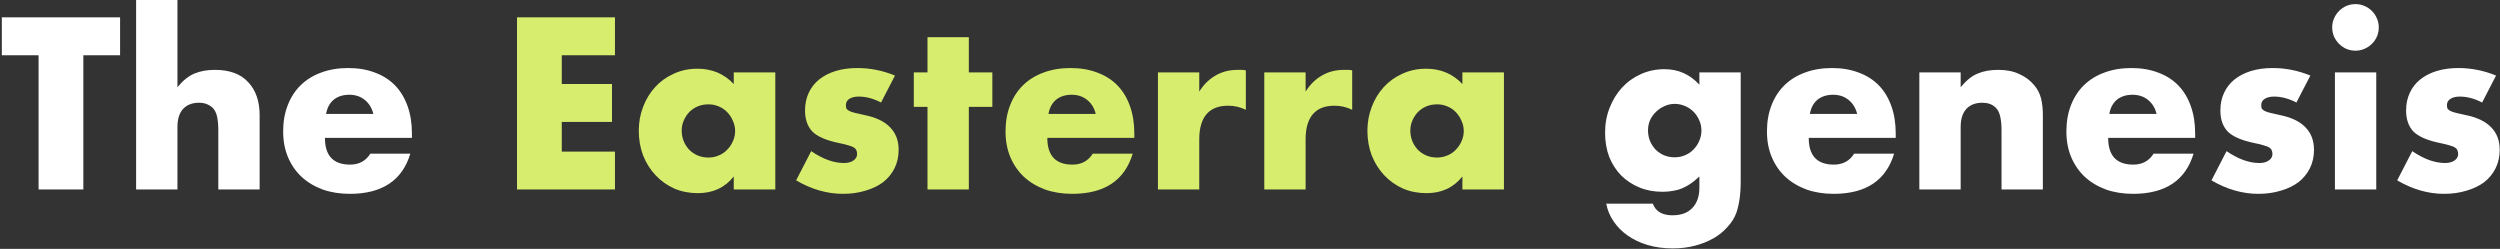
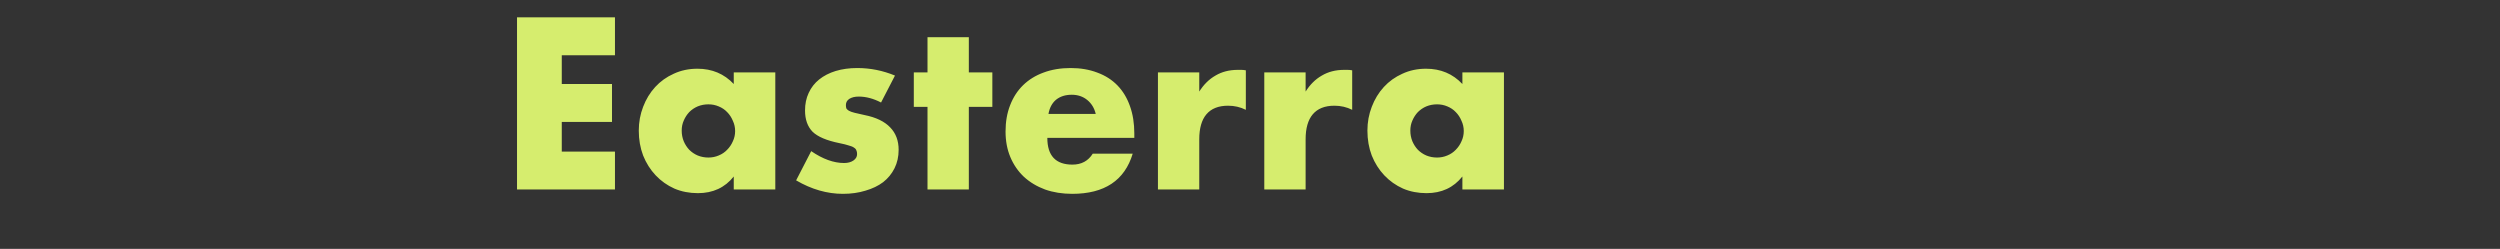
<svg xmlns="http://www.w3.org/2000/svg" width="1095" height="109" viewBox="0 0 1095 109" fill="none">
  <rect x="0" y="0" width="1095" height="109" fill="#333333" stroke="none" />
-   <path d="M36.5 24.2V83H16.9V24.2H0.8V7.6H52.6V24.2H36.5ZM59.618 -4.29153e-06H77.718V38.2C80.185 35.2 82.685 33.2 85.218 32.2C87.751 31.133 90.718 30.6 94.118 30.6C100.585 30.6 105.451 32.4 108.718 36C112.051 39.533 113.718 44.333 113.718 50.4V83H95.618V57.1C95.618 54.5 95.418 52.4 95.018 50.8C94.618 49.2 93.951 47.967 93.018 47.1C91.418 45.7 89.485 45 87.218 45C84.151 45 81.785 45.933 80.118 47.8C78.518 49.6 77.718 52.2 77.718 55.6V83H59.618V-4.29153e-06ZM163.524 49.9C162.924 47.367 161.691 45.333 159.824 43.8C157.958 42.267 155.691 41.5 153.024 41.5C150.224 41.5 147.924 42.233 146.124 43.7C144.391 45.167 143.291 47.233 142.824 49.9H163.524ZM142.324 60.4C142.324 68.2 145.991 72.1 153.324 72.1C157.258 72.1 160.224 70.5 162.224 67.3H179.724C176.191 79.033 167.358 84.9 153.224 84.9C148.891 84.9 144.924 84.267 141.324 83C137.724 81.667 134.624 79.8 132.024 77.4C129.491 75 127.524 72.133 126.124 68.8C124.724 65.467 124.024 61.733 124.024 57.6C124.024 53.333 124.691 49.5 126.024 46.1C127.358 42.633 129.258 39.7 131.724 37.3C134.191 34.9 137.158 33.067 140.624 31.8C144.158 30.467 148.124 29.8 152.524 29.8C156.858 29.8 160.758 30.467 164.224 31.8C167.691 33.067 170.624 34.933 173.024 37.4C175.424 39.867 177.258 42.9 178.524 46.5C179.791 50.033 180.424 54.033 180.424 58.5V60.4H142.324ZM721.828 57.1C721.828 58.767 722.128 60.333 722.728 61.8C723.328 63.2 724.128 64.433 725.128 65.5C726.195 66.567 727.428 67.4 728.828 68C730.295 68.6 731.861 68.9 733.528 68.9C735.128 68.9 736.628 68.6 738.028 68C739.495 67.4 740.728 66.567 741.728 65.5C742.795 64.433 743.628 63.2 744.228 61.8C744.895 60.333 745.228 58.8 745.228 57.2C745.228 55.533 744.895 54 744.228 52.6C743.628 51.2 742.795 49.967 741.728 48.9C740.661 47.833 739.395 47 737.928 46.4C736.528 45.8 735.061 45.5 733.528 45.5C731.928 45.5 730.428 45.833 729.028 46.5C727.628 47.1 726.395 47.933 725.328 49C724.261 50 723.395 51.2 722.728 52.6C722.128 54 721.828 55.5 721.828 57.1ZM762.428 31.7V79.5C762.428 82.367 762.261 84.933 761.928 87.2C761.595 89.467 761.128 91.467 760.528 93.2C759.728 95.4 758.461 97.433 756.728 99.3C755.061 101.233 753.028 102.9 750.628 104.3C748.228 105.7 745.495 106.8 742.428 107.6C739.428 108.4 736.161 108.8 732.628 108.8C728.628 108.8 724.961 108.3 721.628 107.3C718.295 106.3 715.361 104.9 712.828 103.1C710.361 101.367 708.328 99.3 706.728 96.9C705.128 94.567 704.061 92 703.528 89.2H723.928C725.195 92.6 728.061 94.3 732.528 94.3C736.328 94.3 739.228 93.233 741.228 91.1C743.295 88.967 744.328 86 744.328 82.2V77.3C742.995 78.567 741.695 79.633 740.428 80.5C739.228 81.3 737.995 81.967 736.728 82.5C735.461 83.033 734.128 83.4 732.728 83.6C731.328 83.867 729.795 84 728.128 84C724.461 84 721.095 83.367 718.028 82.1C714.961 80.833 712.295 79.067 710.028 76.8C707.828 74.533 706.095 71.833 704.828 68.7C703.628 65.5 703.028 61.967 703.028 58.1C703.028 54.167 703.695 50.533 705.028 47.2C706.361 43.8 708.161 40.867 710.428 38.4C712.761 35.867 715.495 33.9 718.628 32.5C721.828 31.033 725.295 30.3 729.028 30.3C735.095 30.3 740.195 32.567 744.328 37.1V31.7H762.428ZM813.427 49.9C812.827 47.367 811.593 45.333 809.727 43.8C807.86 42.267 805.593 41.5 802.927 41.5C800.127 41.5 797.827 42.233 796.027 43.7C794.293 45.167 793.193 47.233 792.727 49.9H813.427ZM792.227 60.4C792.227 68.2 795.893 72.1 803.227 72.1C807.16 72.1 810.127 70.5 812.127 67.3H829.627C826.093 79.033 817.26 84.9 803.127 84.9C798.793 84.9 794.827 84.267 791.227 83C787.627 81.667 784.527 79.8 781.927 77.4C779.393 75 777.427 72.133 776.027 68.8C774.627 65.467 773.927 61.733 773.927 57.6C773.927 53.333 774.593 49.5 775.927 46.1C777.26 42.633 779.16 39.7 781.627 37.3C784.093 34.9 787.06 33.067 790.527 31.8C794.06 30.467 798.027 29.8 802.427 29.8C806.76 29.8 810.66 30.467 814.127 31.8C817.593 33.067 820.527 34.933 822.927 37.4C825.327 39.867 827.16 42.9 828.427 46.5C829.693 50.033 830.327 54.033 830.327 58.5V60.4H792.227ZM840.673 31.7H858.773V38.2C861.239 35.2 863.739 33.2 866.273 32.2C868.806 31.133 871.773 30.6 875.173 30.6C878.773 30.6 881.839 31.2 884.373 32.4C886.973 33.533 889.173 35.167 890.973 37.3C892.439 39.033 893.439 40.967 893.973 43.1C894.506 45.233 894.773 47.667 894.773 50.4V83H876.673V57.1C876.673 54.567 876.473 52.533 876.073 51C875.739 49.4 875.106 48.133 874.173 47.2C873.373 46.4 872.473 45.833 871.473 45.5C870.473 45.167 869.406 45 868.273 45C865.206 45 862.839 45.933 861.173 47.8C859.573 49.6 858.773 52.2 858.773 55.6V83H840.673V31.7ZM944.579 49.9C943.979 47.367 942.746 45.333 940.879 43.8C939.012 42.267 936.746 41.5 934.079 41.5C931.279 41.5 928.979 42.233 927.179 43.7C925.446 45.167 924.346 47.233 923.879 49.9H944.579ZM923.379 60.4C923.379 68.2 927.046 72.1 934.379 72.1C938.312 72.1 941.279 70.5 943.279 67.3H960.779C957.246 79.033 948.412 84.9 934.279 84.9C929.946 84.9 925.979 84.267 922.379 83C918.779 81.667 915.679 79.8 913.079 77.4C910.546 75 908.579 72.133 907.179 68.8C905.779 65.467 905.079 61.733 905.079 57.6C905.079 53.333 905.746 49.5 907.079 46.1C908.412 42.633 910.312 39.7 912.779 37.3C915.246 34.9 918.212 33.067 921.679 31.8C925.212 30.467 929.179 29.8 933.579 29.8C937.912 29.8 941.812 30.467 945.279 31.8C948.746 33.067 951.679 34.933 954.079 37.4C956.479 39.867 958.312 42.9 959.579 46.5C960.846 50.033 961.479 54.033 961.479 58.5V60.4H923.379ZM1005.83 44.9C1002.49 43.167 999.225 42.3 996.025 42.3C994.358 42.3 992.992 42.633 991.925 43.3C990.925 43.967 990.425 44.867 990.425 46C990.425 46.6 990.492 47.1 990.625 47.5C990.825 47.833 991.192 48.167 991.725 48.5C992.325 48.833 993.158 49.133 994.225 49.4C995.358 49.667 996.825 50 998.625 50.4C1003.63 51.4 1007.36 53.2 1009.83 55.8C1012.29 58.333 1013.53 61.6 1013.53 65.6C1013.53 68.6 1012.93 71.3 1011.73 73.7C1010.53 76.1 1008.86 78.133 1006.73 79.8C1004.59 81.4 1002.03 82.633 999.025 83.5C996.025 84.433 992.725 84.9 989.125 84.9C982.192 84.9 975.358 82.933 968.625 79L975.225 66.2C980.292 69.667 985.092 71.4 989.625 71.4C991.292 71.4 992.658 71.033 993.725 70.3C994.792 69.567 995.325 68.633 995.325 67.5C995.325 66.833 995.225 66.3 995.025 65.9C994.892 65.433 994.558 65.033 994.025 64.7C993.492 64.3 992.692 63.967 991.625 63.7C990.625 63.367 989.292 63.033 987.625 62.7C982.025 61.567 978.092 59.9 975.825 57.7C973.625 55.433 972.525 52.333 972.525 48.4C972.525 45.533 973.058 42.967 974.125 40.7C975.192 38.367 976.725 36.4 978.725 34.8C980.725 33.2 983.125 31.967 985.925 31.1C988.792 30.233 991.958 29.8 995.425 29.8C1001.09 29.8 1006.59 30.9 1011.93 33.1L1005.83 44.9ZM1040.8 31.7V83H1022.7V31.7H1040.8ZM1021.5 12C1021.5 10.6 1021.77 9.3 1022.3 8.1C1022.84 6.833 1023.57 5.733 1024.5 4.8C1025.44 3.867 1026.5 3.133 1027.7 2.6C1028.97 2.067 1030.3 1.8 1031.7 1.8C1033.1 1.8 1034.4 2.067 1035.6 2.6C1036.87 3.133 1037.97 3.867 1038.9 4.8C1039.84 5.733 1040.57 6.833 1041.1 8.1C1041.64 9.3 1041.9 10.6 1041.9 12C1041.9 13.4 1041.64 14.733 1041.1 16C1040.57 17.2 1039.84 18.267 1038.9 19.2C1037.97 20.133 1036.87 20.867 1035.6 21.4C1034.4 21.933 1033.1 22.2 1031.7 22.2C1030.3 22.2 1028.97 21.933 1027.7 21.4C1026.5 20.867 1025.44 20.133 1024.5 19.2C1023.57 18.267 1022.84 17.2 1022.3 16C1021.77 14.733 1021.5 13.4 1021.5 12ZM1087.17 44.9C1083.84 43.167 1080.57 42.3 1077.37 42.3C1075.71 42.3 1074.34 42.633 1073.27 43.3C1072.27 43.967 1071.77 44.867 1071.77 46C1071.77 46.6 1071.84 47.1 1071.97 47.5C1072.17 47.833 1072.54 48.167 1073.07 48.5C1073.67 48.833 1074.51 49.133 1075.57 49.4C1076.71 49.667 1078.17 50 1079.97 50.4C1084.97 51.4 1088.71 53.2 1091.17 55.8C1093.64 58.333 1094.87 61.6 1094.87 65.6C1094.87 68.6 1094.27 71.3 1093.07 73.7C1091.87 76.1 1090.21 78.133 1088.07 79.8C1085.94 81.4 1083.37 82.633 1080.37 83.5C1077.37 84.433 1074.07 84.9 1070.47 84.9C1063.54 84.9 1056.71 82.933 1049.97 79L1056.57 66.2C1061.64 69.667 1066.44 71.4 1070.97 71.4C1072.64 71.4 1074.01 71.033 1075.07 70.3C1076.14 69.567 1076.67 68.633 1076.67 67.5C1076.67 66.833 1076.57 66.3 1076.37 65.9C1076.24 65.433 1075.91 65.033 1075.37 64.7C1074.84 64.3 1074.04 63.967 1072.97 63.7C1071.97 63.367 1070.64 63.033 1068.97 62.7C1063.37 61.567 1059.44 59.9 1057.17 57.7C1054.97 55.433 1053.87 52.333 1053.87 48.4C1053.87 45.533 1054.41 42.967 1055.47 40.7C1056.54 38.367 1058.07 36.4 1060.07 34.8C1062.07 33.2 1064.47 31.967 1067.27 31.1C1070.14 30.233 1073.31 29.8 1076.77 29.8C1082.44 29.8 1087.94 30.9 1093.27 33.1L1087.17 44.9Z" fill="white" />
  <path d="M269.355 24.2H246.055V36.8H268.055V53.4H246.055V66.4H269.355V83H226.455V7.6H269.355V24.2ZM298.586 57.2C298.586 58.867 298.886 60.433 299.486 61.9C300.086 63.3 300.886 64.533 301.886 65.6C302.953 66.667 304.186 67.5 305.586 68.1C307.053 68.7 308.619 69 310.286 69C311.886 69 313.386 68.7 314.786 68.1C316.253 67.5 317.486 66.667 318.486 65.6C319.553 64.533 320.386 63.3 320.986 61.9C321.653 60.5 321.986 59 321.986 57.4C321.986 55.8 321.653 54.3 320.986 52.9C320.386 51.433 319.553 50.167 318.486 49.1C317.486 48.033 316.253 47.2 314.786 46.6C313.386 46 311.886 45.7 310.286 45.7C308.619 45.7 307.053 46 305.586 46.6C304.186 47.2 302.953 48.033 301.886 49.1C300.886 50.167 300.086 51.4 299.486 52.8C298.886 54.133 298.586 55.6 298.586 57.2ZM321.386 31.7H339.586V83H321.386V77.3C317.519 82.167 312.286 84.6 305.686 84.6C301.953 84.6 298.519 83.933 295.386 82.6C292.253 81.2 289.519 79.267 287.186 76.8C284.853 74.333 283.019 71.433 281.686 68.1C280.419 64.767 279.786 61.133 279.786 57.2C279.786 53.533 280.419 50.067 281.686 46.8C282.953 43.467 284.719 40.567 286.986 38.1C289.253 35.633 291.953 33.7 295.086 32.3C298.219 30.833 301.686 30.1 305.486 30.1C311.886 30.1 317.186 32.333 321.386 36.8V31.7ZM385.903 44.9C382.57 43.167 379.303 42.3 376.103 42.3C374.436 42.3 373.07 42.633 372.003 43.3C371.003 43.967 370.503 44.867 370.503 46C370.503 46.6 370.57 47.1 370.703 47.5C370.903 47.833 371.27 48.167 371.803 48.5C372.403 48.833 373.236 49.133 374.303 49.4C375.436 49.667 376.903 50 378.703 50.4C383.703 51.4 387.436 53.2 389.903 55.8C392.37 58.333 393.603 61.6 393.603 65.6C393.603 68.6 393.003 71.3 391.803 73.7C390.603 76.1 388.936 78.133 386.803 79.8C384.67 81.4 382.103 82.633 379.103 83.5C376.103 84.433 372.803 84.9 369.203 84.9C362.27 84.9 355.436 82.933 348.703 79L355.303 66.2C360.37 69.667 365.17 71.4 369.703 71.4C371.37 71.4 372.736 71.033 373.803 70.3C374.87 69.567 375.403 68.633 375.403 67.5C375.403 66.833 375.303 66.3 375.103 65.9C374.97 65.433 374.636 65.033 374.103 64.7C373.57 64.3 372.77 63.967 371.703 63.7C370.703 63.367 369.37 63.033 367.703 62.7C362.103 61.567 358.17 59.9 355.903 57.7C353.703 55.433 352.603 52.333 352.603 48.4C352.603 45.533 353.136 42.967 354.203 40.7C355.27 38.367 356.803 36.4 358.803 34.8C360.803 33.2 363.203 31.967 366.003 31.1C368.87 30.233 372.036 29.8 375.503 29.8C381.17 29.8 386.67 30.9 392.003 33.1L385.903 44.9ZM424.349 46.8V83H406.249V46.8H400.249V31.7H406.249V16.3H424.349V31.7H434.649V46.8H424.349ZM479.93 49.9C479.33 47.367 478.097 45.333 476.23 43.8C474.364 42.267 472.097 41.5 469.43 41.5C466.63 41.5 464.33 42.233 462.53 43.7C460.797 45.167 459.697 47.233 459.23 49.9H479.93ZM458.73 60.4C458.73 68.2 462.397 72.1 469.73 72.1C473.664 72.1 476.63 70.5 478.63 67.3H496.13C492.597 79.033 483.764 84.9 469.63 84.9C465.297 84.9 461.33 84.267 457.73 83C454.13 81.667 451.03 79.8 448.43 77.4C445.897 75 443.93 72.133 442.53 68.8C441.13 65.467 440.43 61.733 440.43 57.6C440.43 53.333 441.097 49.5 442.43 46.1C443.764 42.633 445.664 39.7 448.13 37.3C450.597 34.9 453.564 33.067 457.03 31.8C460.564 30.467 464.53 29.8 468.93 29.8C473.264 29.8 477.164 30.467 480.63 31.8C484.097 33.067 487.03 34.933 489.43 37.4C491.83 39.867 493.664 42.9 494.93 46.5C496.197 50.033 496.83 54.033 496.83 58.5V60.4H458.73ZM507.177 31.7H525.277V40.1C527.21 37.033 529.577 34.7 532.377 33.1C535.177 31.433 538.443 30.6 542.177 30.6C542.643 30.6 543.143 30.6 543.677 30.6C544.277 30.6 544.943 30.667 545.677 30.8V48.1C543.277 46.9 540.677 46.3 537.877 46.3C533.677 46.3 530.51 47.567 528.377 50.1C526.31 52.567 525.277 56.2 525.277 61V83H507.177V31.7ZM553.759 31.7H571.859V40.1C573.792 37.033 576.159 34.7 578.959 33.1C581.759 31.433 585.025 30.6 588.759 30.6C589.225 30.6 589.725 30.6 590.259 30.6C590.859 30.6 591.525 30.667 592.259 30.8V48.1C589.859 46.9 587.259 46.3 584.459 46.3C580.259 46.3 577.092 47.567 574.959 50.1C572.892 52.567 571.859 56.2 571.859 61V83H553.759V31.7ZM617.727 57.2C617.727 58.867 618.027 60.433 618.627 61.9C619.227 63.3 620.027 64.533 621.027 65.6C622.093 66.667 623.327 67.5 624.727 68.1C626.193 68.7 627.76 69 629.427 69C631.027 69 632.527 68.7 633.927 68.1C635.393 67.5 636.627 66.667 637.627 65.6C638.693 64.533 639.527 63.3 640.127 61.9C640.793 60.5 641.127 59 641.127 57.4C641.127 55.8 640.793 54.3 640.127 52.9C639.527 51.433 638.693 50.167 637.627 49.1C636.627 48.033 635.393 47.2 633.927 46.6C632.527 46 631.027 45.7 629.427 45.7C627.76 45.7 626.193 46 624.727 46.6C623.327 47.2 622.093 48.033 621.027 49.1C620.027 50.167 619.227 51.4 618.627 52.8C618.027 54.133 617.727 55.6 617.727 57.2ZM640.527 31.7H658.727V83H640.527V77.3C636.66 82.167 631.427 84.6 624.827 84.6C621.093 84.6 617.66 83.933 614.527 82.6C611.393 81.2 608.66 79.267 606.327 76.8C603.993 74.333 602.16 71.433 600.827 68.1C599.56 64.767 598.927 61.133 598.927 57.2C598.927 53.533 599.56 50.067 600.827 46.8C602.093 43.467 603.86 40.567 606.127 38.1C608.393 35.633 611.093 33.7 614.227 32.3C617.36 30.833 620.827 30.1 624.627 30.1C631.027 30.1 636.327 32.333 640.527 36.8V31.7Z" fill="#D6ED6E" />
</svg>